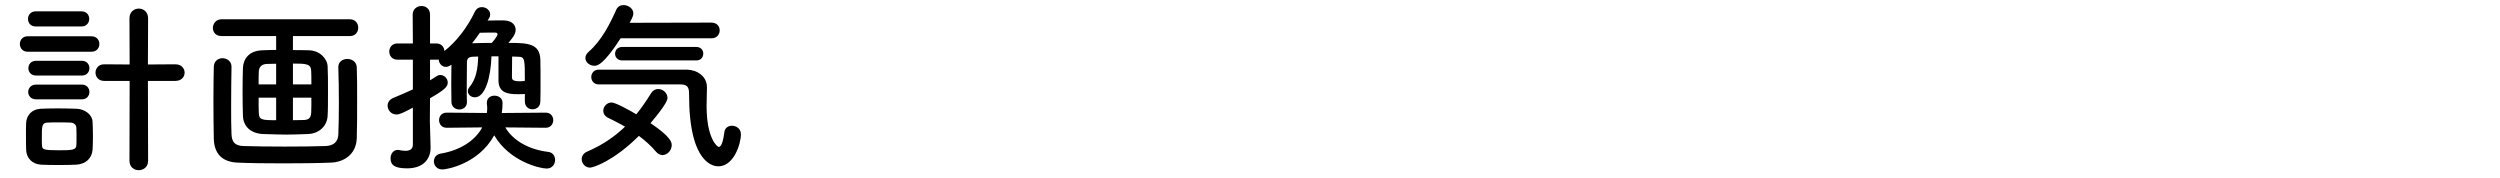
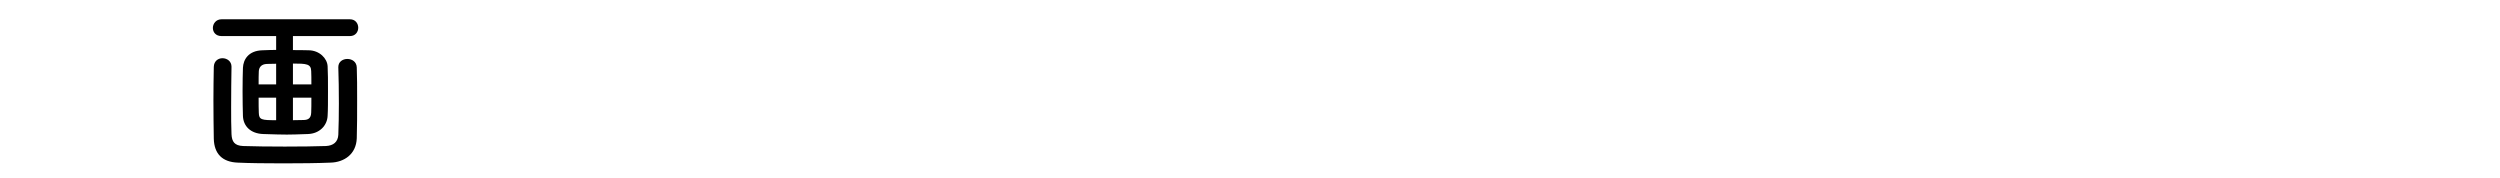
<svg xmlns="http://www.w3.org/2000/svg" version="1.1" id="レイヤー_1" x="0px" y="0px" viewBox="0 0 506 36.124" style="enable-background:new 0 0 506 36.124;" xml:space="preserve">
  <g>
-     <path d="M5.628,10.475c-1.083,0-1.605-0.784-1.605-1.567c0-0.785,0.522-1.569,1.605-1.569h12.845c1.12,0,1.643,0.784,1.643,1.569   c0,0.784-0.523,1.567-1.643,1.567H5.628z M15.449,33.328c-0.784,0.037-2.203,0.074-3.622,0.074s-2.8-0.037-3.547-0.074   c-1.755-0.113-2.913-1.308-2.987-2.95c-0.037-0.748-0.037-2.055-0.037-3.249c0-0.895,0-1.755,0.037-2.278   c0.074-1.418,1.045-2.725,2.913-2.837c0.859-0.037,2.091-0.076,3.36-0.076c1.531,0,3.099,0.039,3.995,0.076   c1.456,0.074,3.1,1.044,3.174,2.65c0.037,0.672,0.074,1.792,0.074,2.913s-0.037,2.204-0.074,2.764   C18.585,32.02,17.391,33.215,15.449,33.328z M7.234,5.36c-1.046,0-1.569-0.746-1.569-1.532c0-0.746,0.523-1.53,1.569-1.53h9.259   c1.046,0,1.569,0.746,1.569,1.53c0,0.746-0.523,1.532-1.569,1.532H7.234z M7.309,20.108c-1.046,0-1.606-0.746-1.606-1.493   s0.56-1.494,1.606-1.494h9.26c1.008,0,1.531,0.748,1.531,1.494s-0.523,1.493-1.531,1.493H7.309z M7.309,15.291   c-1.046,0-1.569-0.746-1.569-1.493s0.523-1.494,1.569-1.494h9.26c1.008,0,1.531,0.748,1.531,1.494s-0.523,1.493-1.531,1.493H7.309z    M15.486,27.951c0-0.785,0-1.643-0.037-2.166c-0.037-0.56-0.523-0.934-1.12-0.971c-0.597-0.037-1.531-0.037-2.427-0.037   s-1.792,0-2.352,0.037c-1.082,0.074-1.082,0.709-1.082,3.212c0,0.635,0,1.195,0.037,1.493c0.074,0.709,0.261,0.897,3.398,0.897   c2.577,0,3.473-0.037,3.547-0.934C15.486,29.107,15.486,28.548,15.486,27.951z M26.24,16.375h-5.153   c-1.158,0-1.755-0.821-1.755-1.681c0-0.821,0.597-1.679,1.755-1.679l5.153,0.037l-0.037-9.336c0-1.307,0.933-1.978,1.904-1.978   c0.933,0,1.868,0.672,1.868,1.978l-0.037,9.336l5.563-0.037c1.232,0,1.867,0.858,1.867,1.679c0,0.86-0.635,1.681-1.867,1.681   h-5.563l0.037,16.168c0,1.269-0.934,1.904-1.905,1.904c-0.933,0-1.867-0.635-1.867-1.904L26.24,16.375z" />
    <path d="M59.29,7.301v2.838c0.933,0,1.978,0,3.211,0.037c2.166,0.037,3.734,1.643,3.809,3.248c0.075,1.158,0.075,3.099,0.075,5.042   c0,1.941,0,3.883-0.075,4.966c-0.074,1.941-1.605,3.622-3.995,3.696c-2.128,0.074-3.211,0.112-4.257,0.112   c-1.195,0-2.315-0.037-4.742-0.112c-2.614-0.074-4.07-1.606-4.145-3.659c-0.037-1.232-0.074-3.136-0.074-5.003   c0-1.867,0.037-3.698,0.074-4.742c0.074-1.681,1.12-3.473,3.958-3.547c1.046-0.037,1.905-0.074,2.763-0.074V7.301H44.839   c-1.195,0-1.754-0.821-1.754-1.643c0-0.858,0.635-1.755,1.754-1.755h25.988c1.12,0,1.681,0.86,1.681,1.718   c0,0.822-0.56,1.681-1.681,1.681H59.29z M46.856,13.536c-0.037,2.352-0.074,5.302-0.074,8.103c0,2.016,0,3.996,0.074,5.526   c0.074,1.494,0.597,2.315,2.352,2.39c2.203,0.074,5.302,0.112,8.439,0.112c3.1,0,6.199-0.037,8.327-0.112   c1.494-0.074,2.427-0.821,2.501-2.278c0.075-1.867,0.113-4.069,0.113-6.347c0-2.539-0.037-5.116-0.113-7.281   c0-0.037,0-0.037,0-0.076c0-1.082,0.897-1.642,1.83-1.642s1.867,0.56,1.904,1.718c0.074,1.642,0.074,4.145,0.074,6.758   s0,5.377-0.074,7.58c-0.112,3.211-2.54,4.854-5.302,4.928c-2.576,0.112-6.123,0.149-9.596,0.149c-3.472,0-6.87-0.037-9.186-0.149   c-3.062-0.112-4.779-1.718-4.854-4.854c-0.037-2.39-0.074-5.079-0.074-7.804c0-2.278,0.037-4.556,0.074-6.722   c0.037-1.195,0.896-1.753,1.755-1.753c0.896,0,1.83,0.596,1.83,1.716V13.536z M55.892,12.902l-1.867,0.037   c-1.158,0.039-1.605,0.711-1.643,1.494c-0.038,0.597-0.038,1.569-0.038,2.65h3.547V12.902z M55.892,19.773h-3.547   c0,1.232,0,2.352,0.038,3.062c0.037,1.418,0.559,1.493,3.509,1.493V19.773z M63.024,17.084c0-1.082,0-2.016-0.037-2.688   c-0.037-1.457-0.933-1.532-3.696-1.532v4.219H63.024z M61.381,24.29c0.971,0,1.568-0.335,1.605-1.493   c0.037-0.672,0.037-1.792,0.037-3.024H59.29v4.554L61.381,24.29z" />
-     <path d="M106.23,20.482v-1.456c-0.448,0.037-0.971,0.037-1.456,0.037c-2.054,0-3.883-0.3-3.883-2.801v-4.854h-1.419   c-0.149,4.405-1.307,8.29-3.36,8.29c-0.746,0-1.419-0.523-1.419-1.232c0-0.3,0.113-0.597,0.373-0.897   c1.307-1.606,1.643-3.622,1.718-6.123c-0.373,0-0.746,0.037-1.082,0.037c-0.859,0.037-1.195,0.374-1.195,1.158   c0,1.381-0.038,3.398-0.038,5.265c0,0.97,0,1.867,0.038,2.688c0,0.037,0,0.037,0,0.074c0,0.971-0.747,1.494-1.531,1.494   c-0.784,0-1.606-0.523-1.606-1.569c0-1.083-0.037-2.353-0.037-3.659c0-1.344,0.037-2.688,0.037-3.845   c-0.41,0.298-0.784,0.447-1.12,0.447c-0.821,0-1.418-0.709-1.456-1.493c-0.15,0.037-0.3,0.037-0.486,0.037h-1.269v4.182   c0.448-0.261,0.858-0.523,1.307-0.821c0.261-0.188,0.523-0.262,0.784-0.262c0.821,0,1.494,0.746,1.494,1.532   c0,0.858-0.71,1.53-3.585,3.173c0,2.278-0.037,4.033-0.037,4.556c0,0.597,0.112,3.994,0.149,5.302c0,0.037,0,0.112,0,0.149   c0,2.353-1.531,4.182-4.742,4.182c-2.353,0-3.36-0.56-3.36-2.017c0-0.858,0.523-1.716,1.456-1.716c0.112,0,0.223,0,0.336,0.037   c0.336,0.074,0.784,0.149,1.195,0.149c0.784,0,1.531-0.262,1.531-1.232v-7.506c-1.941,1.009-2.614,1.383-3.323,1.383   c-1.083,0-1.792-0.897-1.792-1.792c0-0.597,0.336-1.195,1.082-1.532c1.494-0.635,2.801-1.158,4.033-1.755v-6.012h-3.136   c-1.083,0-1.643-0.821-1.643-1.643c0-0.821,0.56-1.643,1.643-1.643h3.136L83.528,2.97c0-1.158,0.896-1.755,1.792-1.755   c0.859,0,1.718,0.56,1.718,1.755v5.824h1.269c1.045,0,1.605,0.748,1.643,1.532c2.39-1.867,4.631-4.742,6.161-7.953   c0.336-0.672,0.859-0.934,1.419-0.934c0.859,0,1.68,0.635,1.68,1.457c0,0.223-0.037,0.484-0.186,0.709l-0.336,0.56   c1.12-0.037,2.314-0.037,3.062-0.037c2.315,0,2.614,1.307,2.614,1.904s-0.261,1.269-1.456,2.65c3.846,0,6.385,0.074,6.459,3.436   c0.037,1.381,0.037,2.875,0.037,4.368c0,1.457,0,2.838-0.037,4.033c0,1.083-0.784,1.606-1.605,1.606   c-0.747,0-1.531-0.523-1.531-1.606V20.482z M102.272,25.785c1.418,2.427,4.405,4.443,8.737,4.966   c0.896,0.112,1.344,0.86,1.344,1.606c0,0.858-0.56,1.755-1.717,1.755c-1.307,0-7.468-1.381-10.605-6.721   c-3.249,5.861-9.671,6.907-10.492,6.907c-1.12,0-1.718-0.821-1.718-1.643c0-0.709,0.448-1.418,1.382-1.567   c3.958-0.672,6.945-2.615,8.401-5.302l-7.206,0.074c-1.008,0-1.531-0.784-1.531-1.532c0-0.784,0.523-1.53,1.531-1.53l8.14,0.074   c0.037-0.298,0.074-0.635,0.074-0.934c0-0.335-0.037-0.672-0.074-0.97c0-0.074,0-0.149,0-0.186c0-0.934,0.747-1.42,1.531-1.42   c0.822,0,1.643,0.486,1.643,1.457c0,0.672-0.037,1.381-0.15,2.053l8.887-0.074c1.008,0,1.531,0.746,1.531,1.53   c0,0.748-0.523,1.532-1.531,1.532L102.272,25.785z M100.704,6.927c0-0.223-0.261-0.335-0.485-0.335c-0.299,0-1.755,0-3.1,0.037   c-0.522,0.746-1.008,1.456-1.568,2.127c1.269-0.037,2.614-0.074,3.996-0.074C99.621,8.608,100.704,7.339,100.704,6.927z    M103.616,15.628c0,0.56,0.299,0.821,1.681,0.821c0.299,0,0.635-0.037,0.859-0.074c0.037,0,0.037-0.037,0.074-0.037   c0-4.405,0-4.817-1.345-4.854c-0.41,0-0.821-0.037-1.232-0.037L103.616,15.628z" />
-     <path d="M119.452,33.925c-1.045,0-1.718-0.86-1.718-1.718c0-0.597,0.336-1.195,1.12-1.532c2.95-1.269,5.451-2.913,7.655-5.04   c-1.158-0.672-2.353-1.269-3.436-1.792c-0.672-0.337-0.971-0.86-0.971-1.42c0-0.821,0.709-1.681,1.681-1.681   c0.784,0,3.622,1.569,5.003,2.39c1.046-1.269,2.017-2.688,2.987-4.257c0.374-0.597,0.896-0.858,1.456-0.858   c0.933,0,1.868,0.784,1.868,1.792c0,0.298-0.075,1.158-3.436,5.116c3.995,2.688,4.294,3.808,4.294,4.443   c0,1.083-0.896,2.016-1.867,2.016c-0.448,0-0.933-0.223-1.344-0.709c-0.934-1.12-2.129-2.204-3.436-3.173   C124.269,32.543,120.087,33.925,119.452,33.925z M125.614,7.75c-3.473,5.377-4.705,5.563-5.302,5.563   c-0.971,0-1.83-0.709-1.83-1.569c0-0.41,0.186-0.821,0.635-1.232c2.688-2.352,4.369-5.749,5.638-8.588   c0.299-0.635,0.859-0.895,1.456-0.895c0.971,0,1.979,0.709,1.979,1.679c0,0.262-0.037,0.635-0.746,1.906l16.578-0.039   c1.083,0,1.643,0.785,1.643,1.569c0,0.821-0.56,1.606-1.681,1.606H125.614z M121.17,17.084c-0.971,0-1.494-0.746-1.494-1.493   s0.523-1.494,1.494-1.494c17.849,0,17.849,0,17.849,0c2.054,0.037,4.07,1.308,4.07,3.585c0,0.934-0.074,2.278-0.074,3.81   c0,6.46,2.128,8.252,2.464,8.252c0.448,0,0.859-0.86,1.12-2.95c0.112-0.934,0.822-1.345,1.531-1.345c0.896,0,1.83,0.597,1.83,1.718   c0,2.055-1.494,6.497-4.555,6.497c-0.784,0-5.937-0.261-5.937-14.487c0-1.009,0-2.092-1.643-2.092   C137.824,17.084,137.824,17.084,121.17,17.084z M125.95,12.23c-0.971,0-1.456-0.672-1.456-1.344c0-0.709,0.486-1.381,1.456-1.381   h14.973c0.971,0,1.419,0.672,1.419,1.344c0,0.709-0.448,1.381-1.419,1.381H125.95z" />
  </g>
</svg>